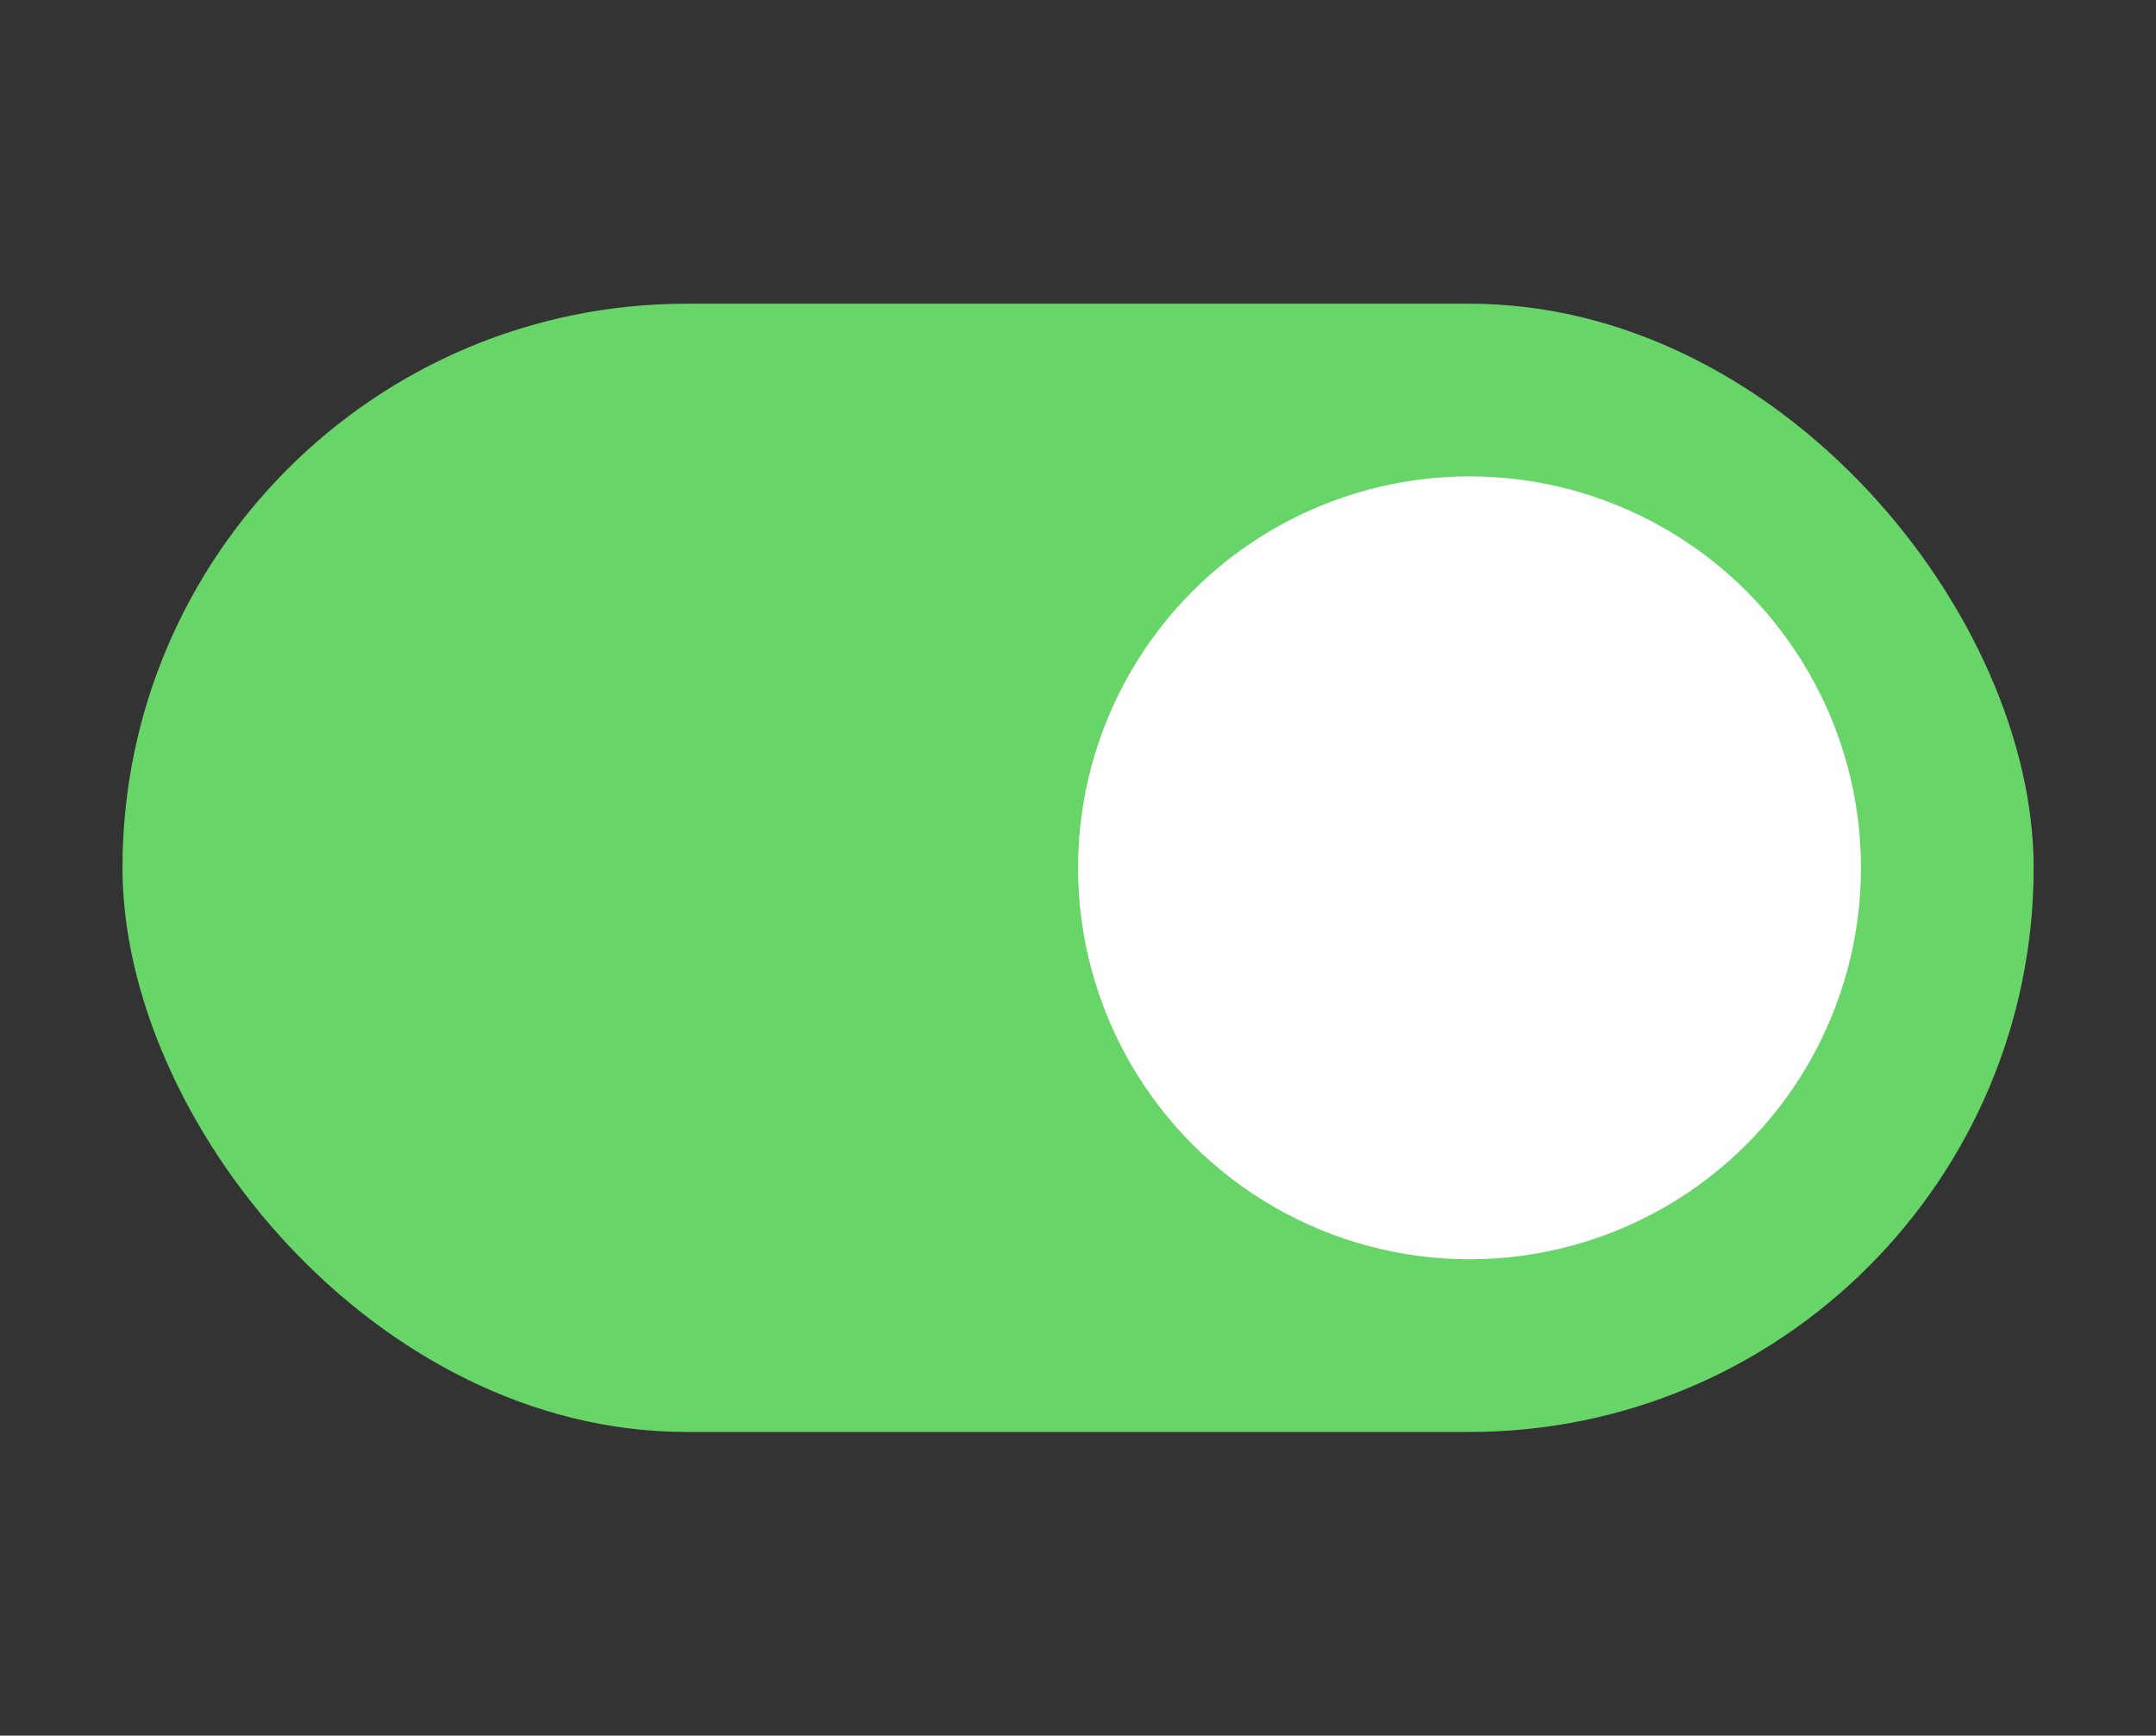
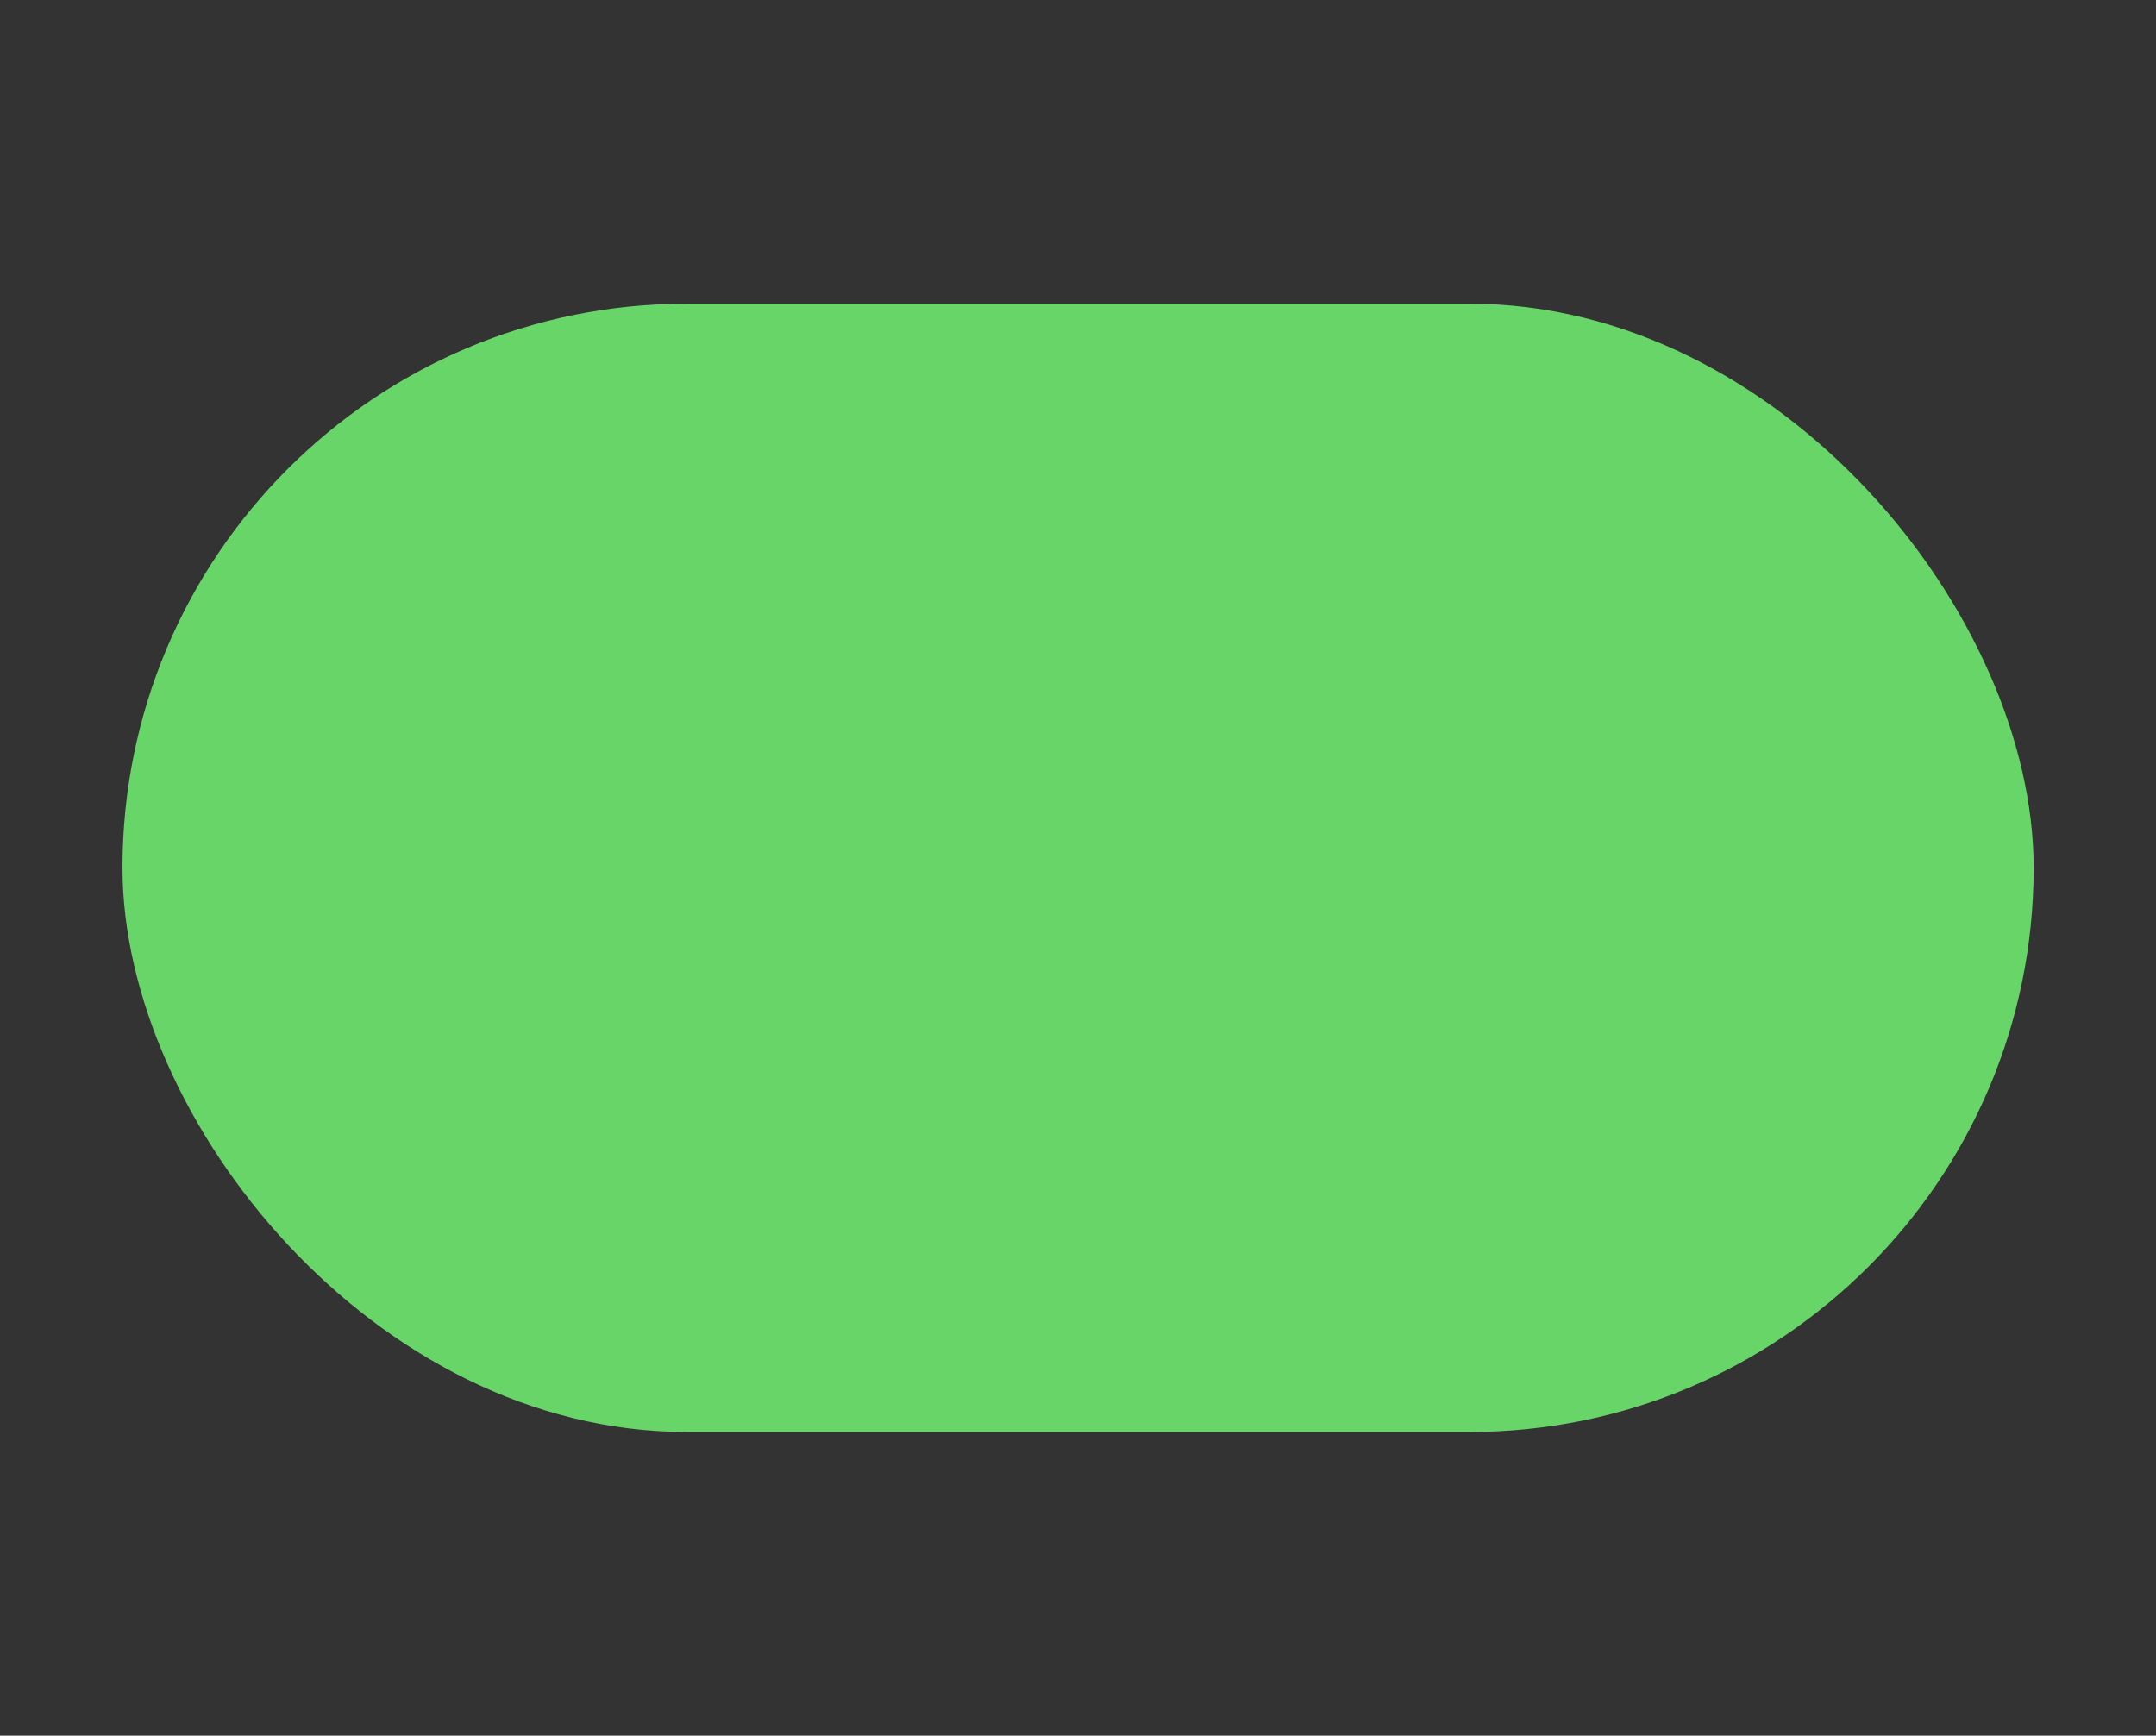
<svg xmlns="http://www.w3.org/2000/svg" viewBox="0 0 176.91 142.42">
  <rect x="0" y="0" width="176.91" height="142.42" fill="#333333" stroke="none" />
  <defs>
    <style>.d{fill:none;}.e{fill:#68d569;}.f{fill:#fff;}</style>
  </defs>
  <g id="a" />
  <g id="b">
    <g id="c">
      <g>
        <g>
          <rect class="e" x="10.05" y="24.92" width="156.82" height="92.58" rx="46.29" ry="46.29" />
-           <circle class="f" cx="120.58" cy="71.21" r="32.12" />
        </g>
-         <rect class="d" width="176.91" height="142.42" />
      </g>
    </g>
  </g>
</svg>